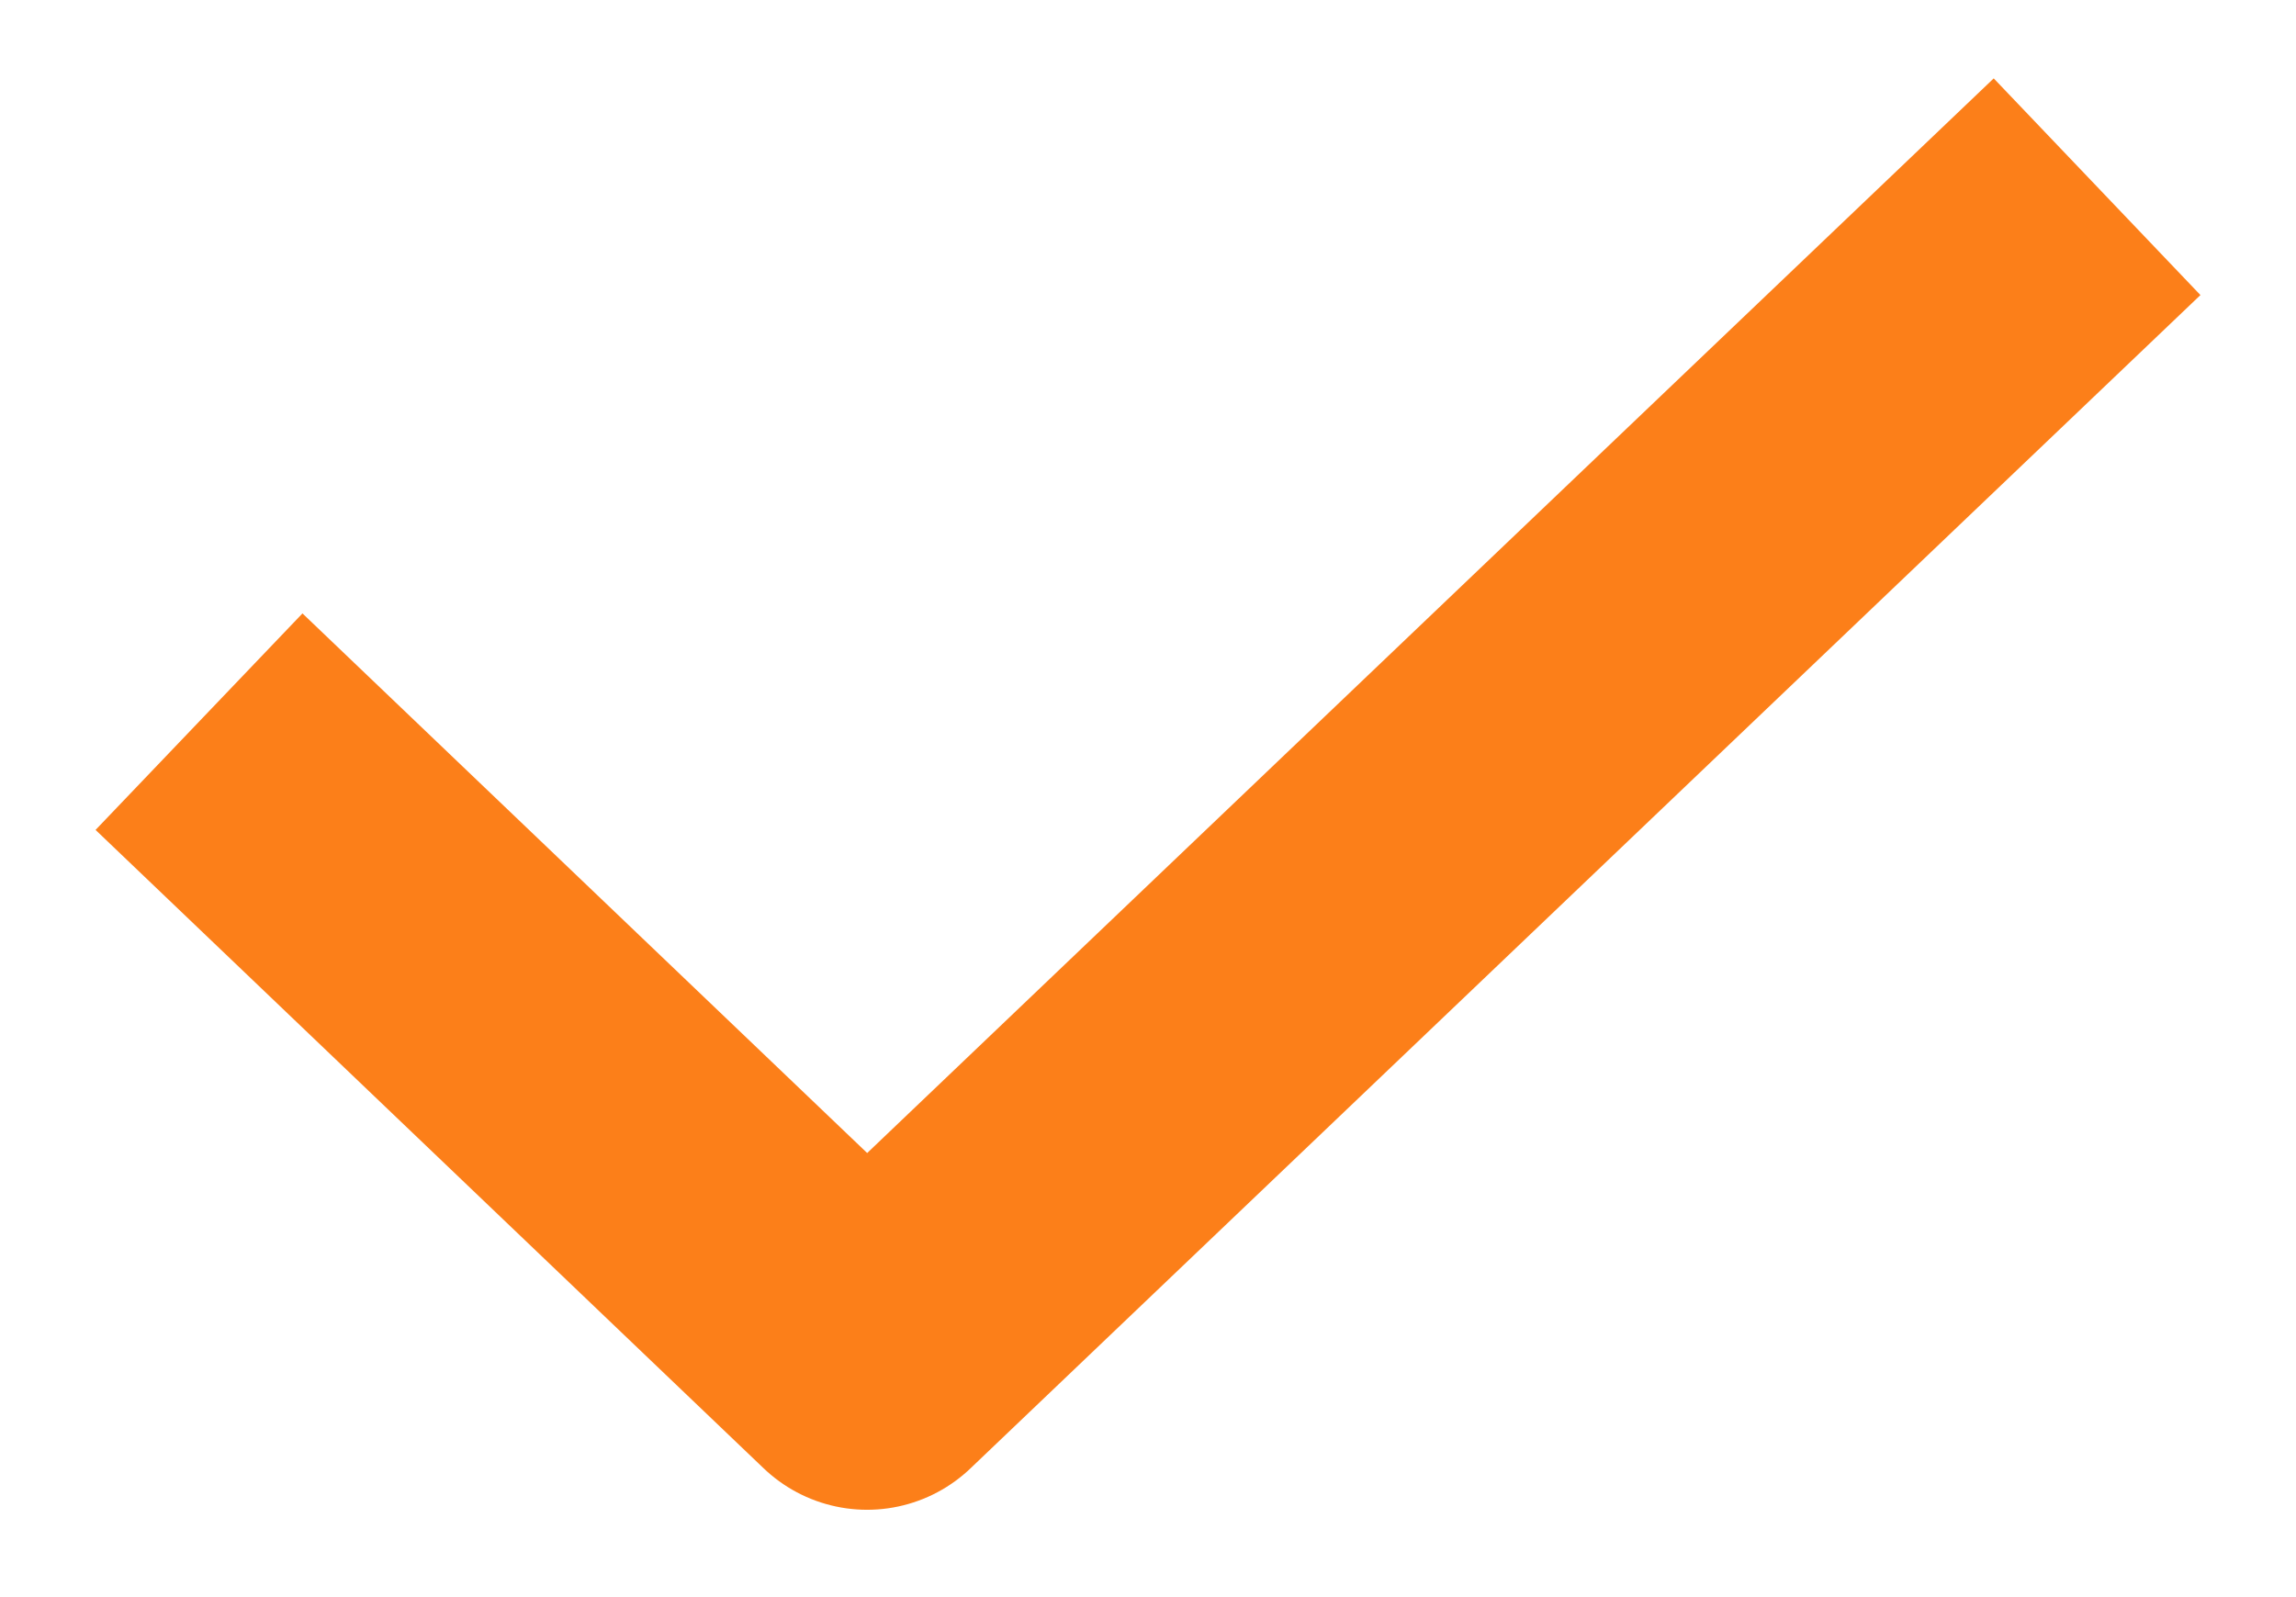
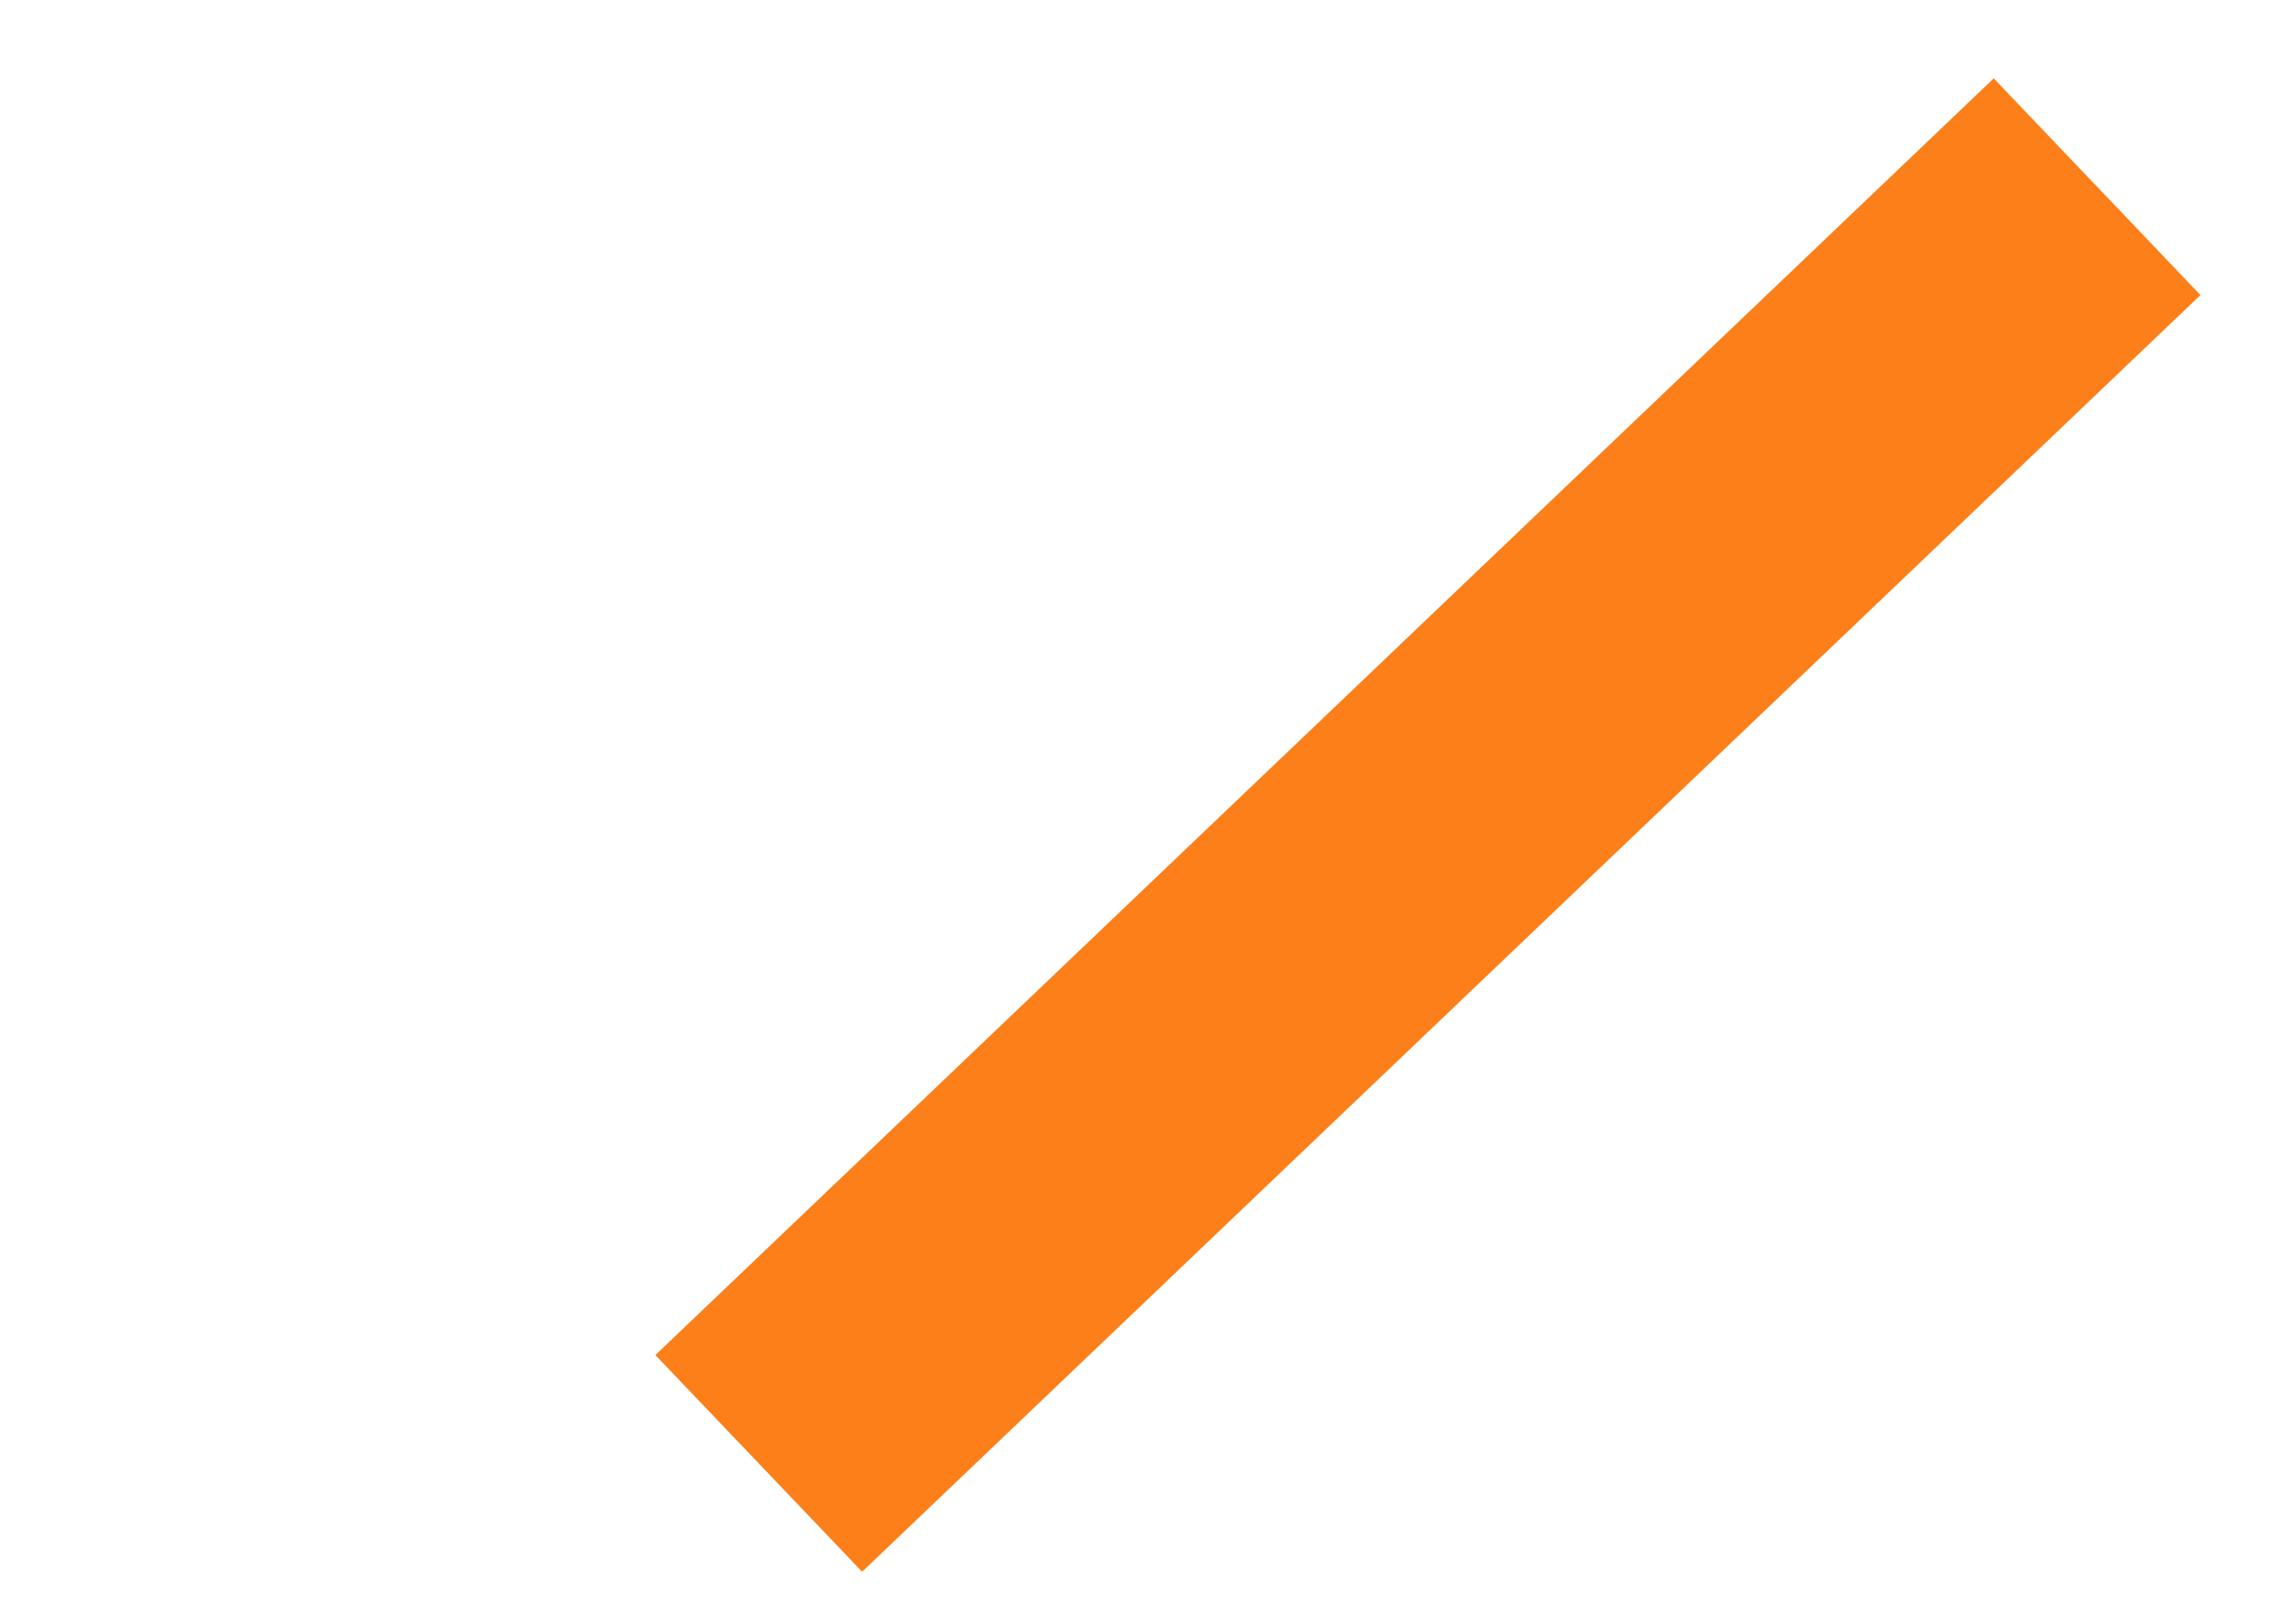
<svg xmlns="http://www.w3.org/2000/svg" width="23" height="16" viewBox="0 0 23 16" fill="none">
-   <path d="M19.922 2.906L8.686 13.625L3.078 8.266" stroke="#FC7F19" stroke-width="3" stroke-linecap="square" stroke-linejoin="round" />
+   <path d="M19.922 2.906L8.686 13.625" stroke="#FC7F19" stroke-width="3" stroke-linecap="square" stroke-linejoin="round" />
</svg>